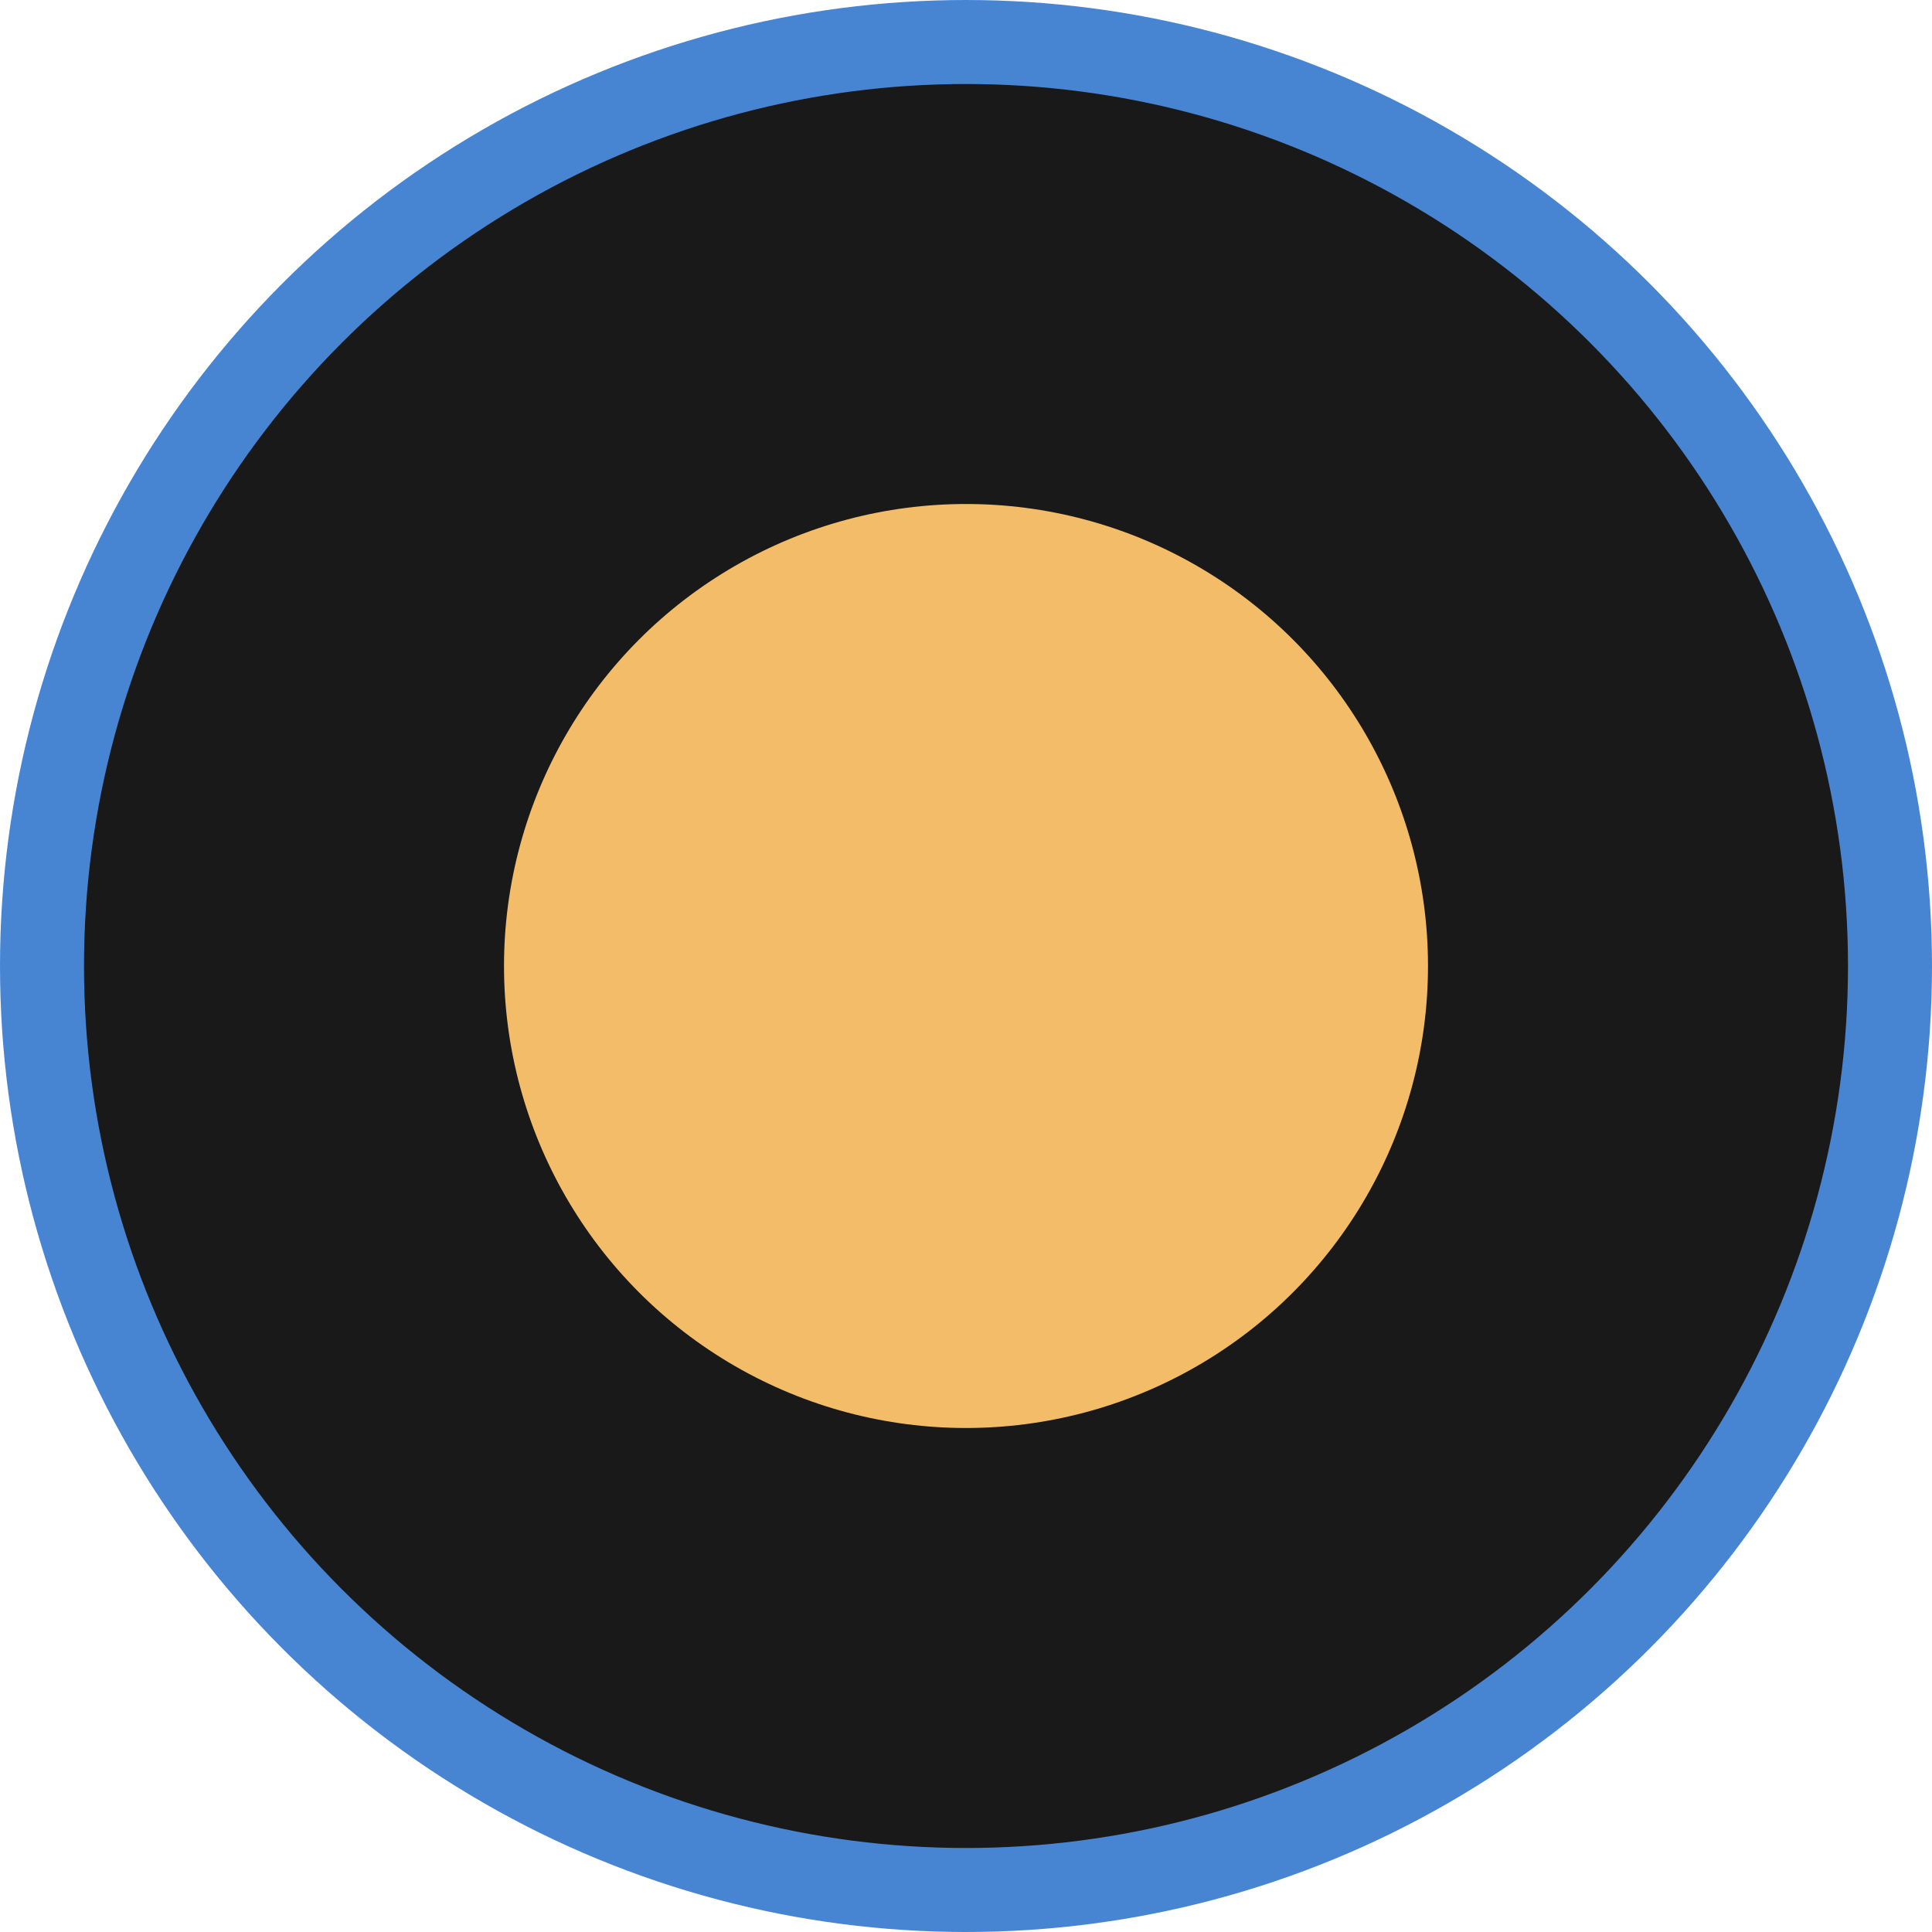
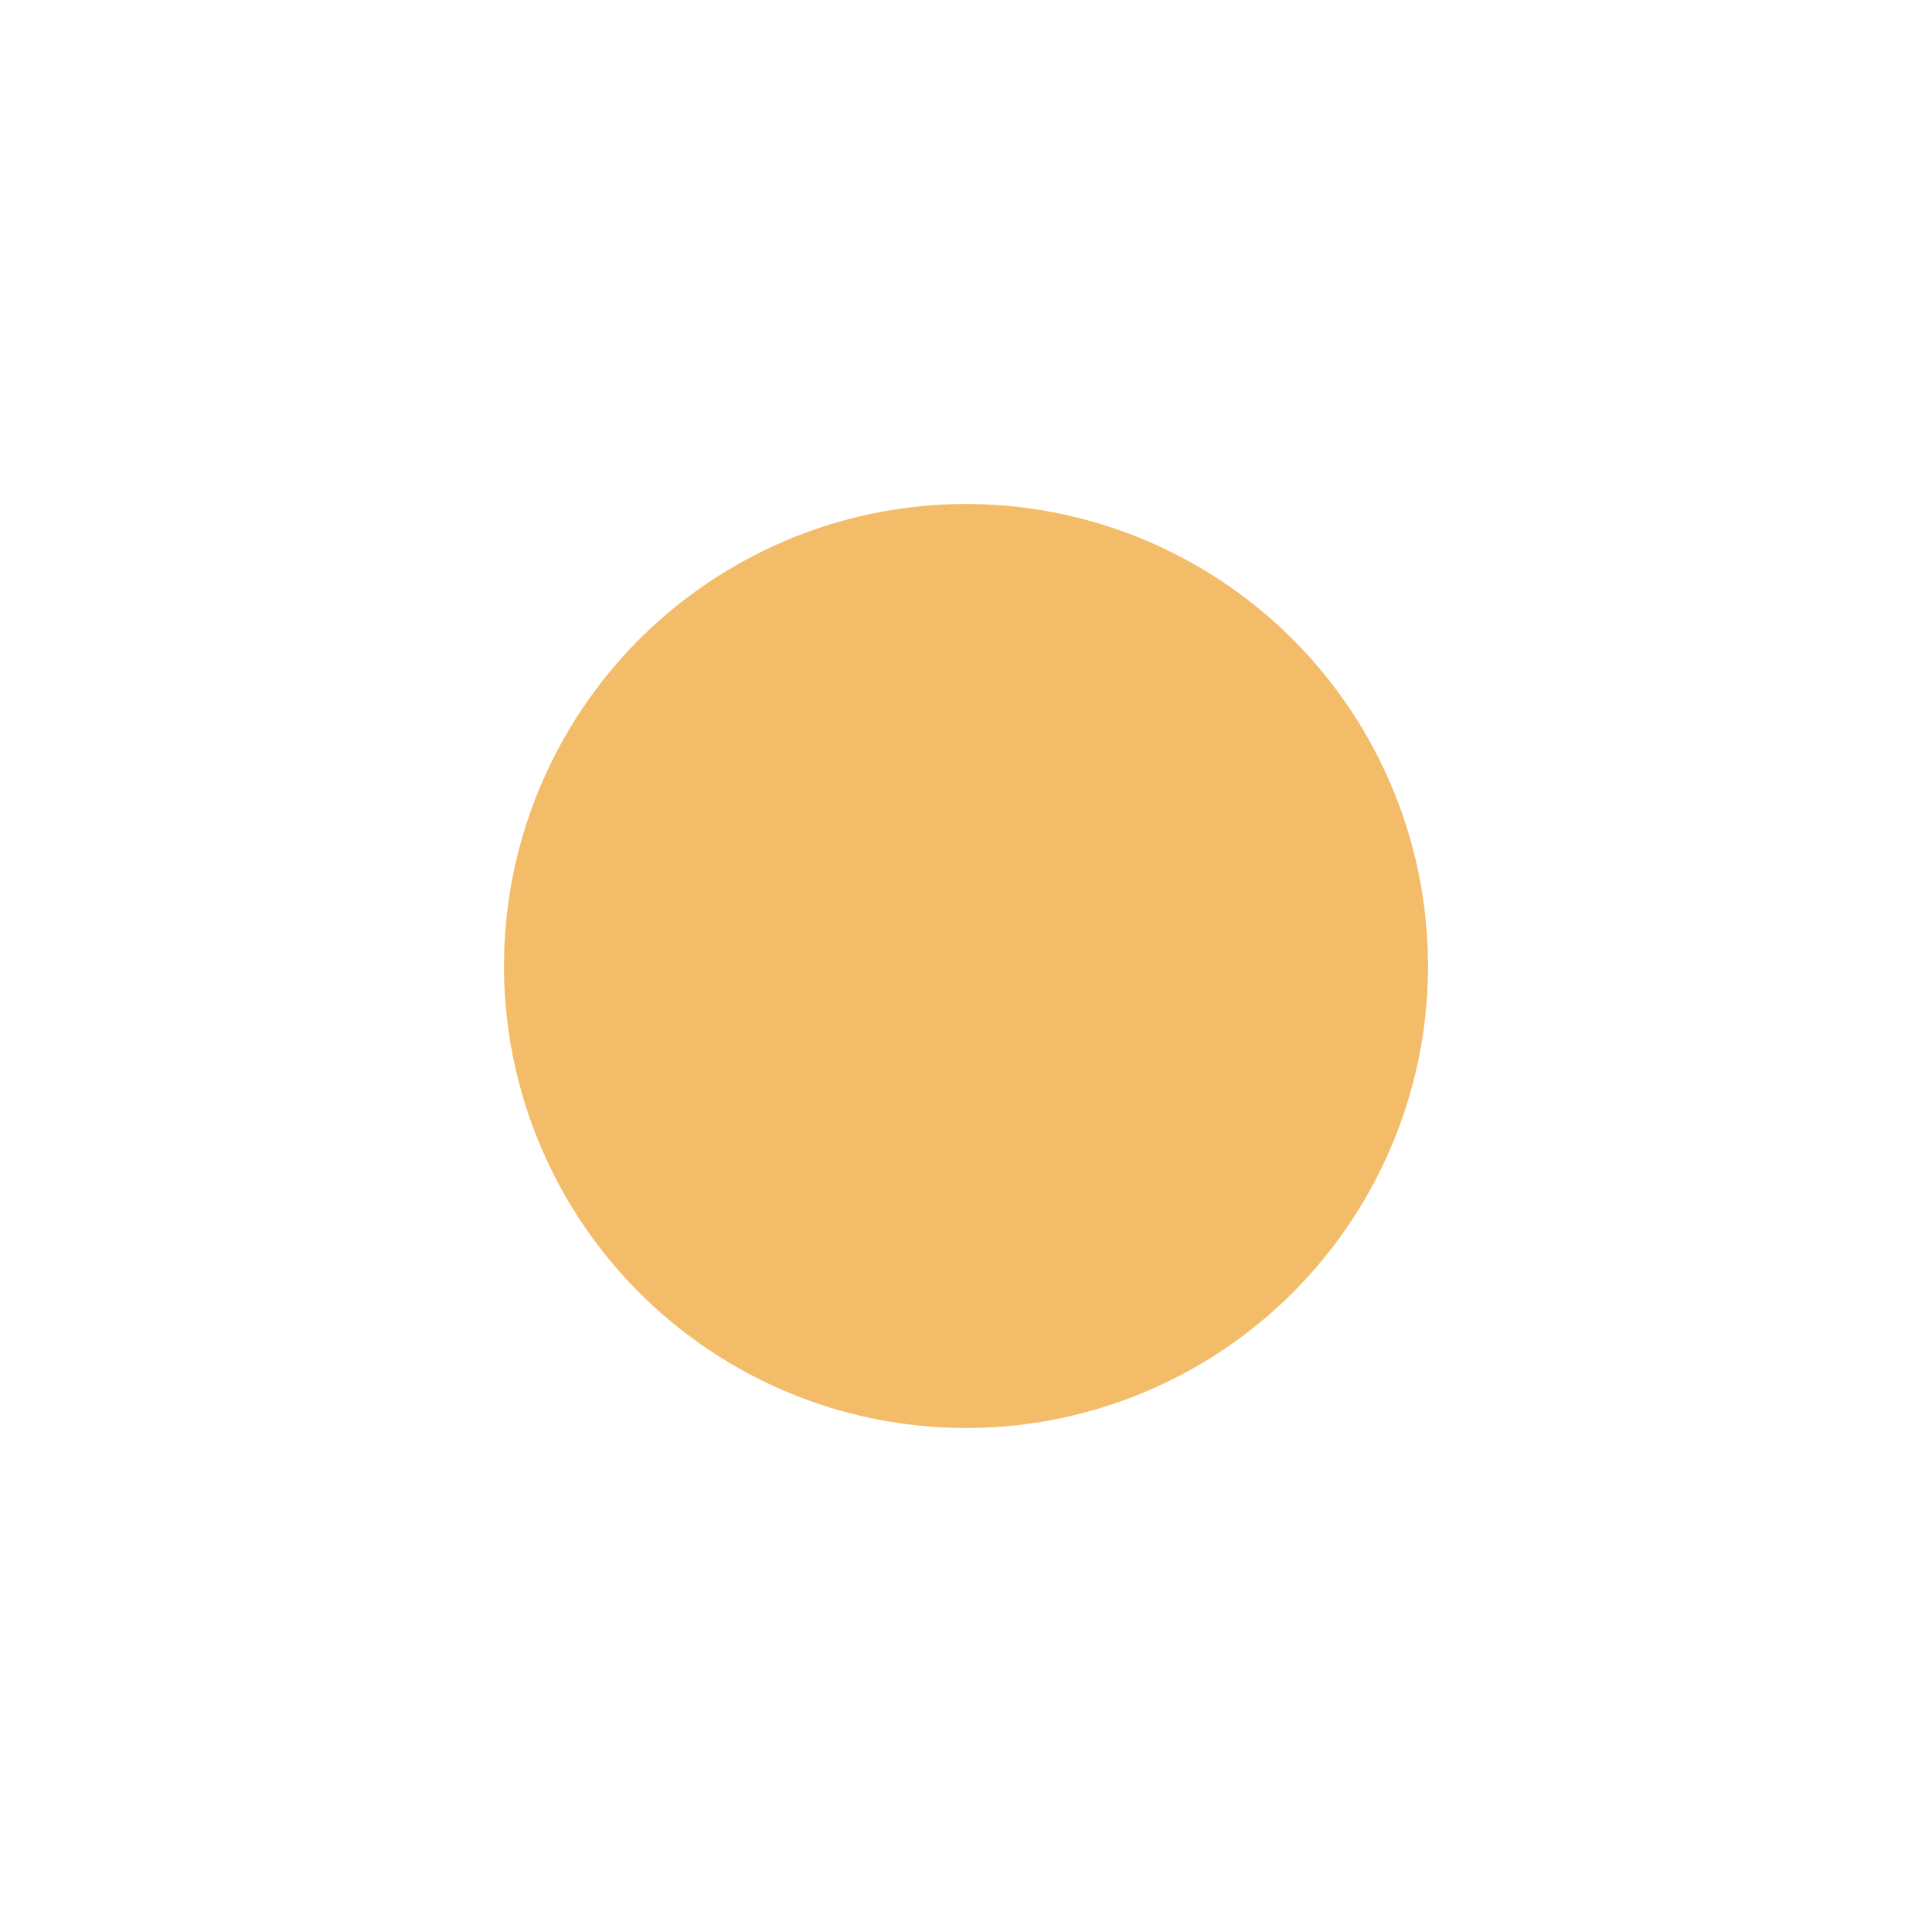
<svg xmlns="http://www.w3.org/2000/svg" width="23" height="23" viewBox="0 0 23 23" fill="none">
-   <circle cx="11.5" cy="11.5" r="11" fill="#191919" stroke="#4785D3" />
  <circle cx="11.5" cy="11.5" r="5.5" fill="#F3BC68" />
</svg>